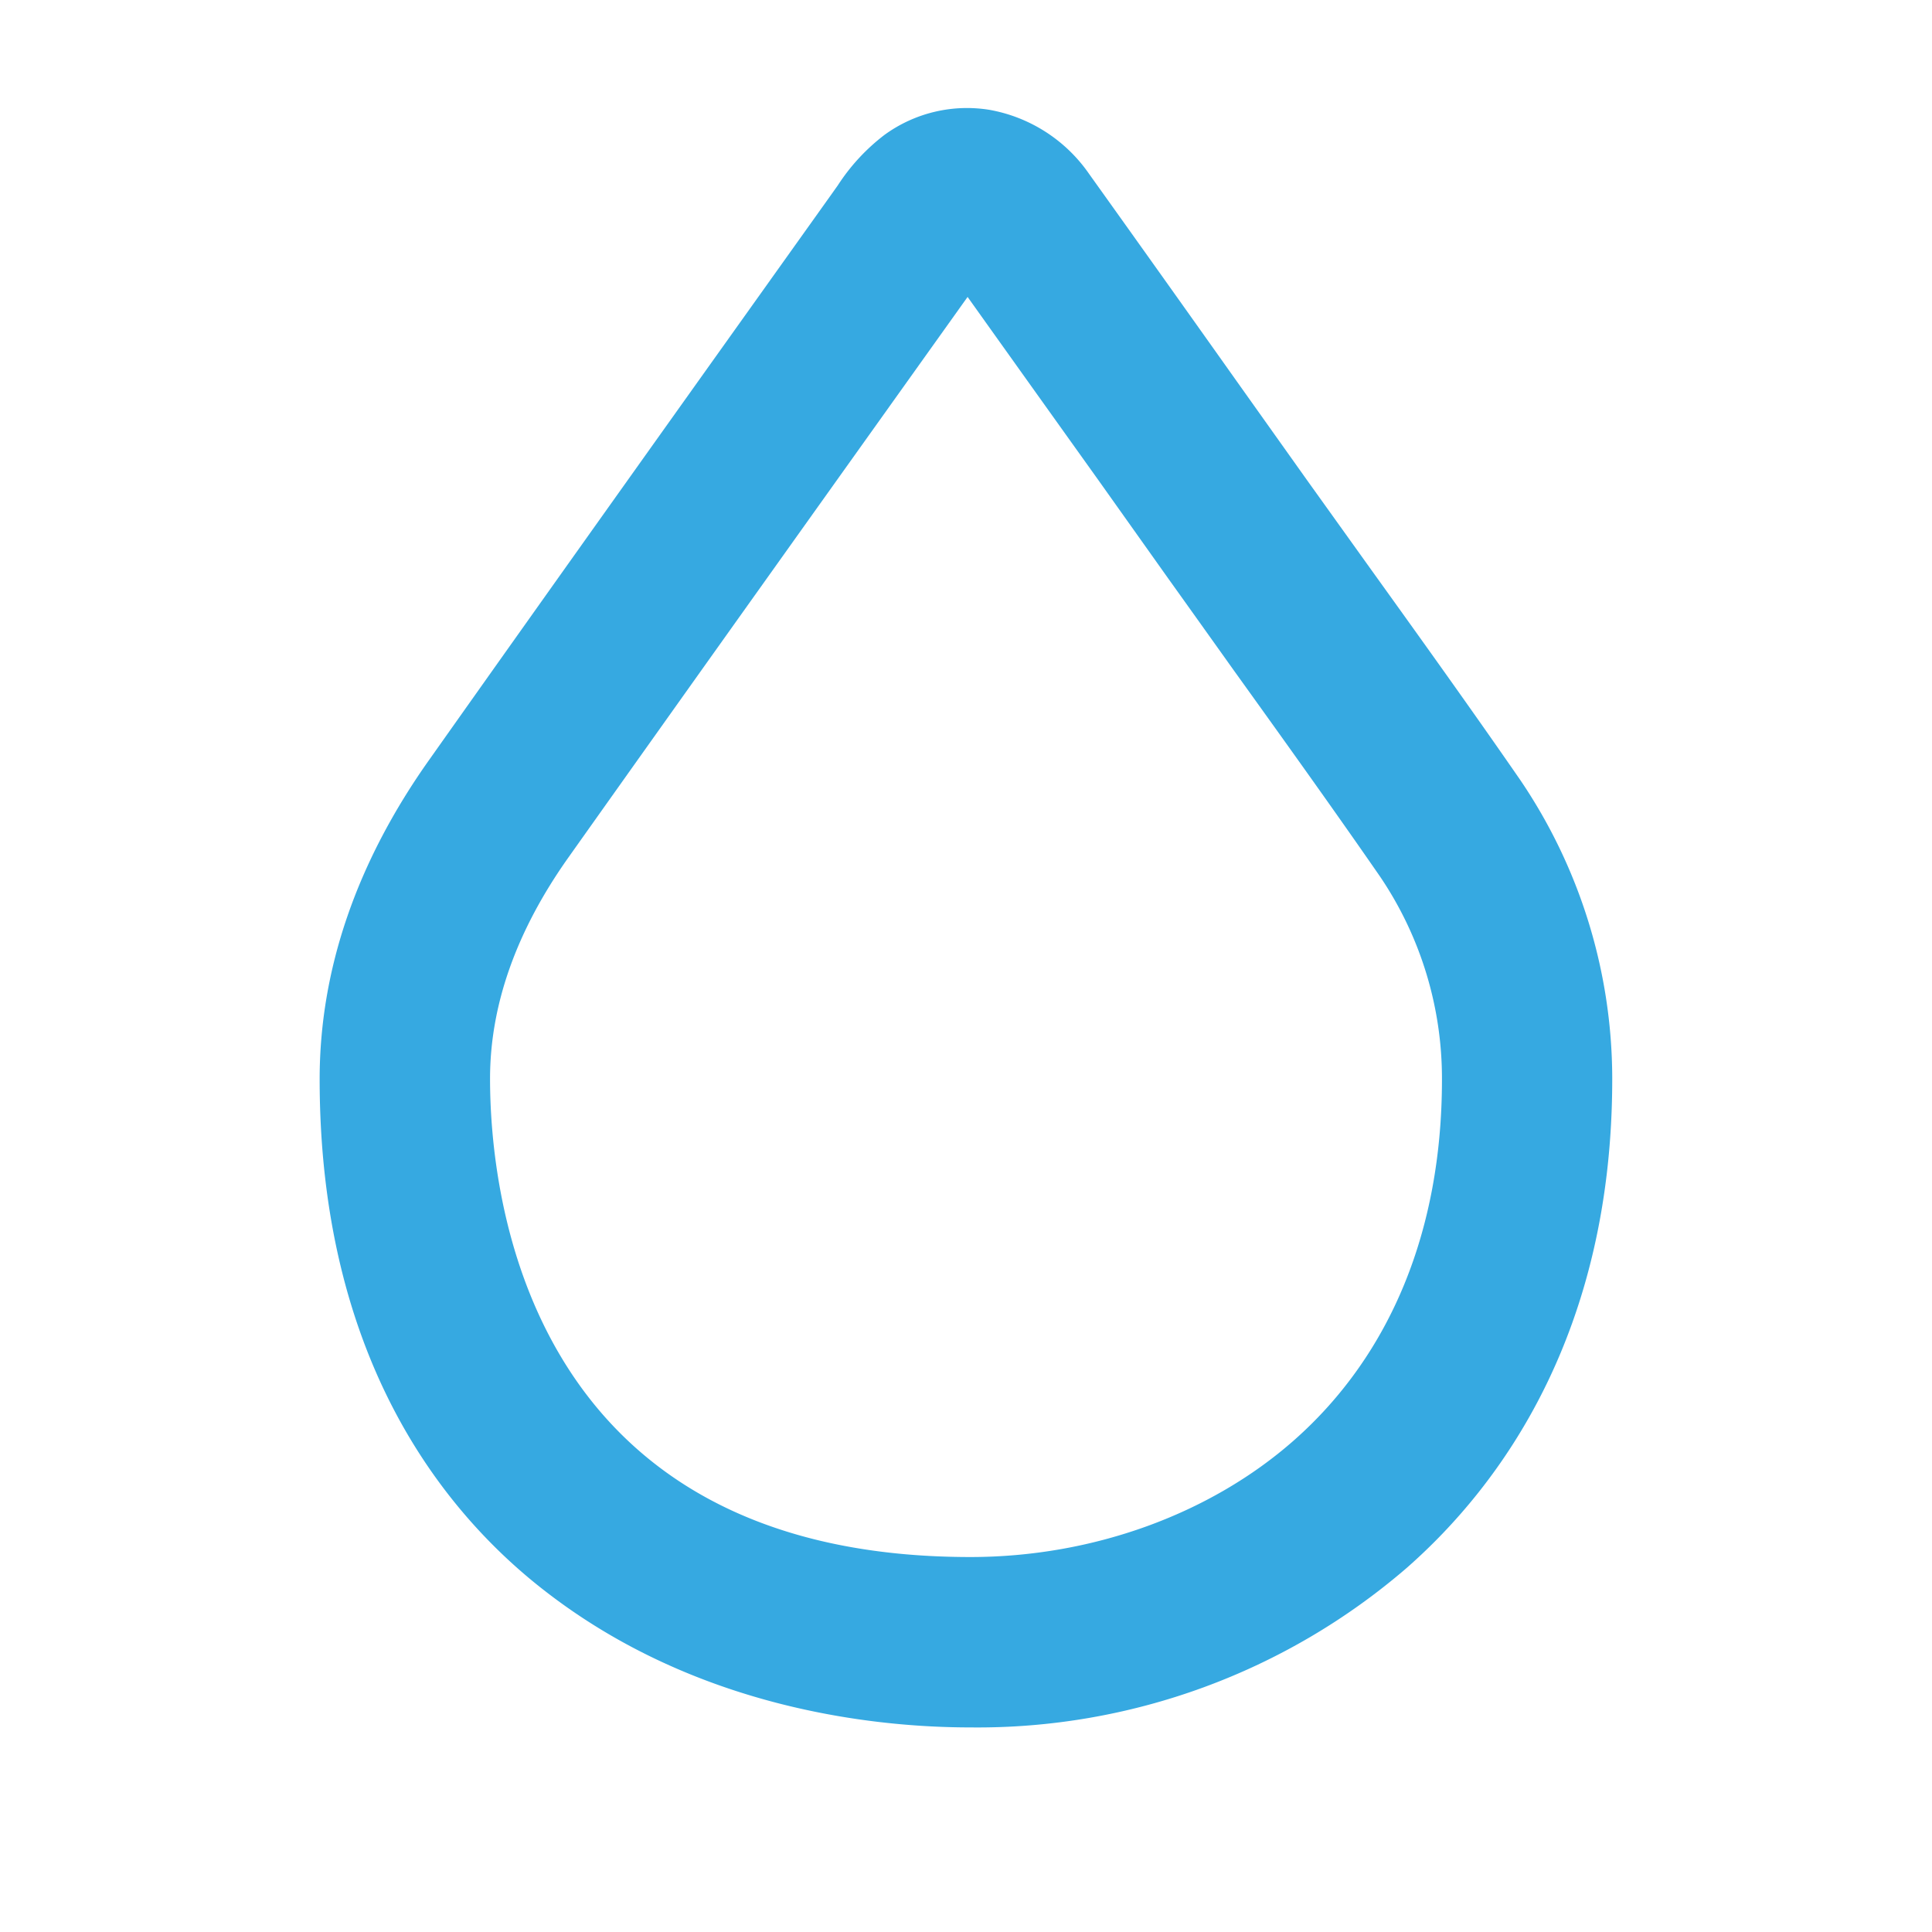
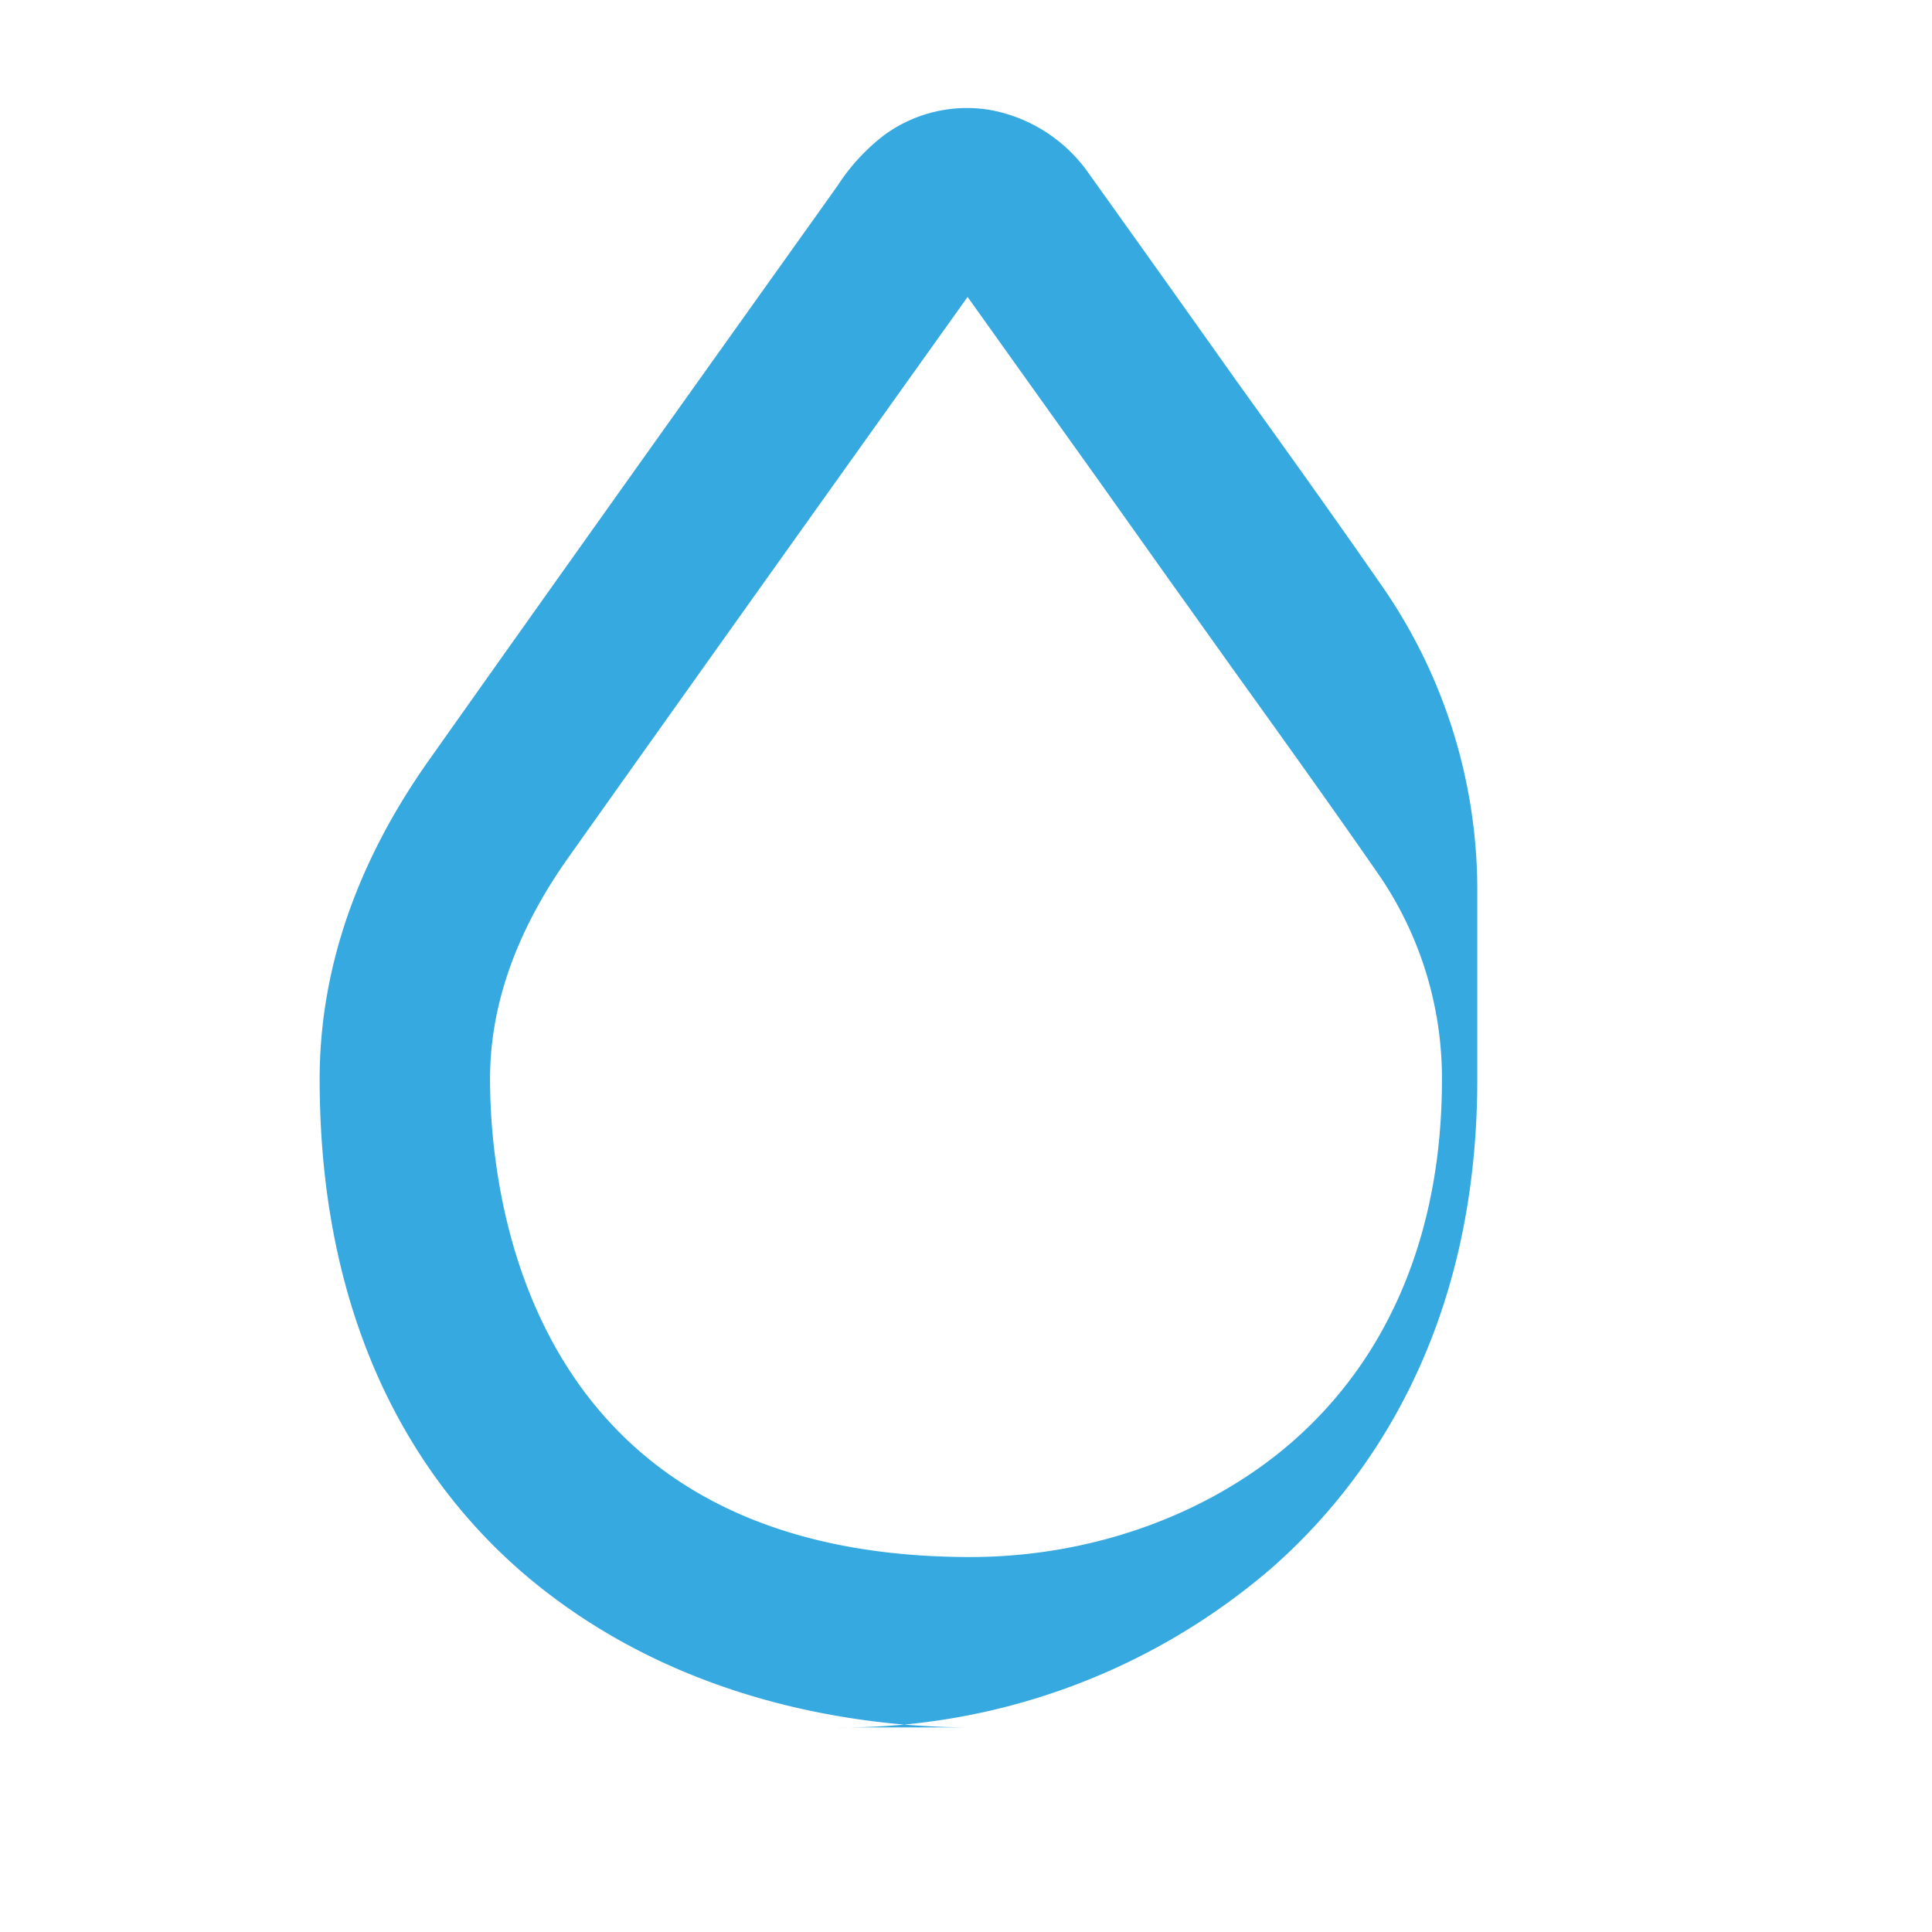
<svg xmlns="http://www.w3.org/2000/svg" viewBox="0 0 170.08 170.08">
-   <path d="M85.43 152.07c-8.24 0-24.07-1.57-37.53-12.07-9-7-19.76-20.56-19.76-45 0-9.63 3.25-19.11 9.68-28.16 11.71-16.56 23.67-33.32 35.23-49.53l.71-1a17.65 17.65 0 0 1 4.11-4.44 12.34 12.34 0 0 1 9.24-2.2 13.56 13.56 0 0 1 8.76 5.63q6.52 9.12 13 18.26l6.2 8.72 5.68 7.93c4.31 6 8.78 12.23 13.08 18.45a46.91 46.91 0 0 1 8.1 26.15V95c0 22.36-9.82 35.75-18.06 43a57.84 57.84 0 0 1-38.44 14.07zm-.25-125.93C73.65 42.3 61.73 59 50.05 75.47c-4.59 6.47-6.91 13-6.91 19.49 0 9.88 3 42.11 42.29 42.11 10.72 0 21.11-3.76 28.51-10.3 8.49-7.51 13-18.48 13-31.72a31.72 31.72 0 0 0-5.44-17.87c-4.22-6.1-8.65-12.27-12.93-18.23q-2.85-4-5.71-8l-6.2-8.73q-5.74-8.03-11.48-16.08zm1.63-2.24z" fill="#36a9e1" />
+   <path d="M85.43 152.07c-8.24 0-24.07-1.57-37.53-12.07-9-7-19.76-20.56-19.76-45 0-9.63 3.25-19.11 9.68-28.16 11.71-16.56 23.67-33.32 35.23-49.53l.71-1a17.65 17.65 0 0 1 4.11-4.44 12.34 12.34 0 0 1 9.24-2.2 13.56 13.56 0 0 1 8.76 5.63q6.52 9.12 13 18.26c4.31 6 8.78 12.23 13.08 18.45a46.91 46.91 0 0 1 8.1 26.15V95c0 22.36-9.82 35.75-18.06 43a57.84 57.84 0 0 1-38.44 14.07zm-.25-125.93C73.65 42.3 61.73 59 50.05 75.47c-4.59 6.47-6.91 13-6.91 19.49 0 9.88 3 42.11 42.29 42.11 10.72 0 21.11-3.76 28.51-10.3 8.49-7.51 13-18.48 13-31.72a31.72 31.72 0 0 0-5.44-17.87c-4.22-6.1-8.65-12.27-12.93-18.23q-2.85-4-5.71-8l-6.2-8.73q-5.74-8.03-11.48-16.08zm1.63-2.24z" fill="#36a9e1" />
</svg>